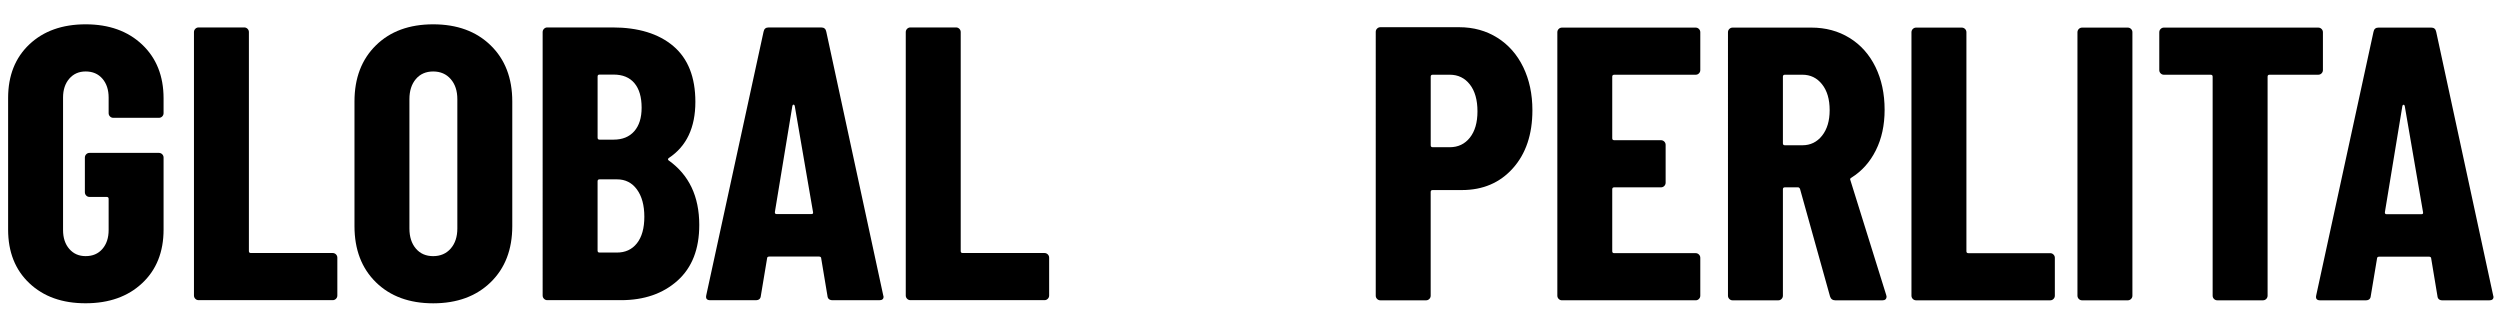
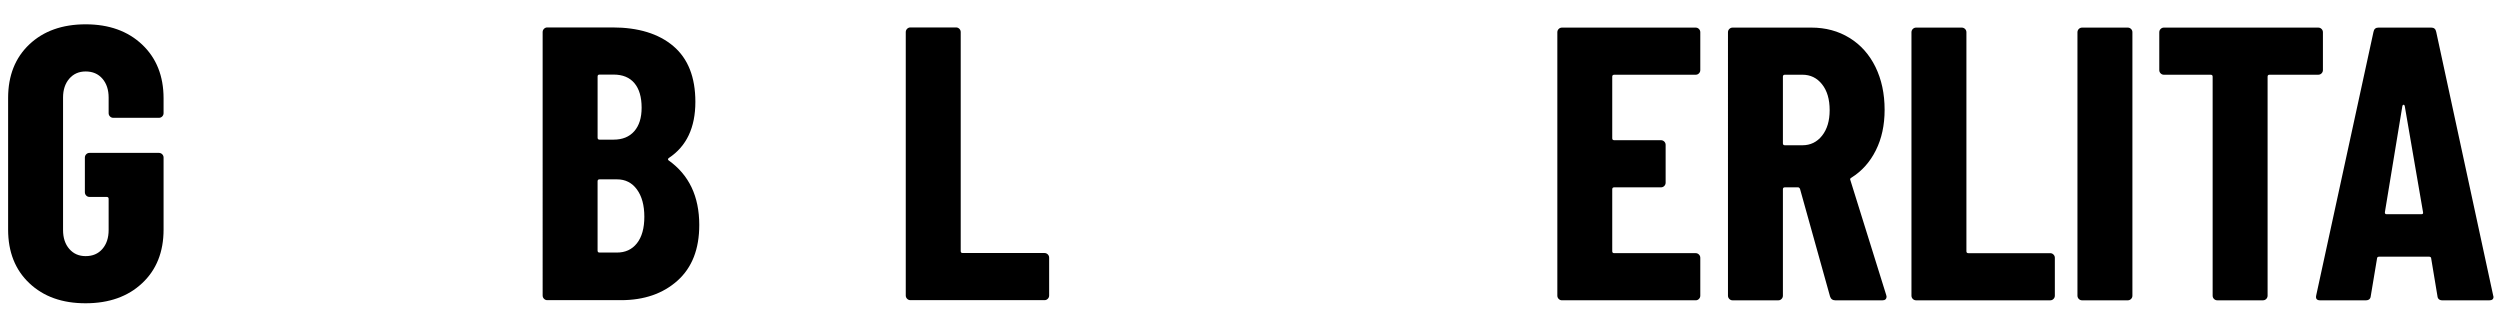
<svg xmlns="http://www.w3.org/2000/svg" id="Layer_1" x="0px" y="0px" width="154px" height="20px" viewBox="0 0 154 20" xml:space="preserve">
  <g id="Layer_1_1_">
    <g>
      <path d="M1.808,17.445C0.936,16.623,0.5,15.521,0.5,14.146V6.034c0-1.376,0.436-2.476,1.308-3.3    C2.68,1.91,3.836,1.498,5.276,1.498s2.6,0.417,3.48,1.248c0.88,0.832,1.32,1.936,1.32,3.312V6.97c0,0.08-0.028,0.148-0.084,0.204    C9.936,7.23,9.868,7.258,9.788,7.258H6.98c-0.08,0-0.148-0.028-0.204-0.084C6.72,7.118,6.692,7.05,6.692,6.97V6.01    c0-0.479-0.128-0.868-0.384-1.164c-0.256-0.296-0.6-0.444-1.032-0.444c-0.416,0-0.752,0.148-1.008,0.444    C4.012,5.143,3.884,5.53,3.884,6.01v8.16c0,0.48,0.127,0.869,0.384,1.164c0.256,0.297,0.592,0.443,1.008,0.443    c0.432,0,0.776-0.146,1.032-0.443c0.256-0.295,0.384-0.684,0.384-1.164v-1.92c0-0.08-0.04-0.119-0.12-0.119H5.516    c-0.08,0-0.148-0.027-0.204-0.084s-0.084-0.125-0.084-0.205V9.706c0-0.08,0.028-0.147,0.084-0.204s0.124-0.084,0.204-0.084h4.272    c0.08,0,0.148,0.028,0.204,0.084c0.056,0.056,0.084,0.124,0.084,0.204v4.44c0,1.375-0.44,2.477-1.32,3.299    c-0.88,0.824-2.04,1.236-3.48,1.236C3.836,18.684,2.68,18.271,1.808,17.445z" />
-       <path d="M12.032,18.406c-0.056-0.057-0.084-0.124-0.084-0.204V1.978c0-0.08,0.028-0.147,0.084-0.204    c0.056-0.056,0.124-0.084,0.204-0.084h2.808c0.08,0,0.148,0.028,0.204,0.084s0.084,0.124,0.084,0.204v13.489    c0,0.08,0.04,0.119,0.12,0.119h5.04c0.08,0,0.147,0.028,0.204,0.084c0.056,0.057,0.084,0.125,0.084,0.204v2.328    c0,0.08-0.028,0.147-0.084,0.204c-0.057,0.057-0.125,0.084-0.204,0.084h-8.256C12.156,18.49,12.088,18.463,12.032,18.406z" />
-       <path d="M23.156,17.387c-0.88-0.863-1.32-2.017-1.32-3.457V6.25c0-1.44,0.44-2.592,1.32-3.456    c0.879-0.864,2.056-1.296,3.528-1.296c1.472,0,2.652,0.432,3.54,1.296c0.888,0.864,1.332,2.016,1.332,3.456v7.68    c0,1.44-0.444,2.594-1.332,3.457c-0.888,0.863-2.068,1.297-3.54,1.297C25.212,18.684,24.036,18.25,23.156,17.387z M27.764,15.311    c0.272-0.312,0.408-0.725,0.408-1.234v-7.97c0-0.512-0.136-0.924-0.408-1.236s-0.632-0.468-1.08-0.468    c-0.448,0-0.804,0.156-1.068,0.468c-0.264,0.312-0.396,0.724-0.396,1.236v7.968c0,0.512,0.132,0.924,0.396,1.236    c0.264,0.312,0.62,0.467,1.068,0.467C27.132,15.777,27.492,15.622,27.764,15.311z" />
      <path d="M41.731,17.29c-0.896,0.801-2.056,1.2-3.48,1.2h-4.536c-0.081,0-0.148-0.027-0.204-0.084    c-0.056-0.057-0.084-0.124-0.084-0.204V1.978c0-0.08,0.028-0.147,0.084-0.204c0.056-0.056,0.124-0.084,0.204-0.084h4.008    c1.6,0,2.852,0.384,3.756,1.152c0.904,0.768,1.356,1.912,1.356,3.432c0,1.584-0.544,2.736-1.632,3.456    c-0.064,0.048-0.072,0.096-0.024,0.144c1.264,0.896,1.896,2.224,1.896,3.983C43.076,15.346,42.627,16.49,41.731,17.29z     M36.812,4.714v3.768c0,0.08,0.04,0.12,0.12,0.12h0.864c0.544,0,0.968-0.171,1.272-0.516c0.304-0.345,0.456-0.828,0.456-1.452    c0-0.656-0.148-1.16-0.444-1.512s-0.724-0.528-1.284-0.528h-0.864C36.852,4.594,36.812,4.634,36.812,4.714z M39.235,14.986    c0.304-0.385,0.456-0.928,0.456-1.633c0-0.703-0.152-1.266-0.456-1.682c-0.304-0.416-0.712-0.623-1.224-0.623h-1.08    c-0.08,0-0.12,0.039-0.12,0.119v4.271c0,0.08,0.04,0.119,0.12,0.119h1.056C38.516,15.562,38.932,15.37,39.235,14.986z" />
-       <path d="M50.971,18.227l-0.384-2.305c0-0.08-0.048-0.119-0.144-0.119h-3.048c-0.096,0-0.144,0.039-0.144,0.119l-0.384,2.305    c-0.016,0.176-0.12,0.266-0.312,0.266h-2.808c-0.208,0-0.288-0.104-0.24-0.312l3.528-16.226c0.032-0.176,0.136-0.264,0.312-0.264    h3.24c0.176,0,0.28,0.088,0.312,0.264l3.505,16.226l0.023,0.096c0,0.145-0.088,0.217-0.264,0.217h-2.88    C51.091,18.49,50.987,18.402,50.971,18.227z M47.827,13.186h2.16c0.08,0,0.112-0.039,0.096-0.119l-1.128-6.55    c-0.016-0.048-0.041-0.072-0.072-0.072c-0.032,0-0.056,0.024-0.072,0.072l-1.08,6.55C47.731,13.146,47.763,13.186,47.827,13.186z" />
      <path d="M55.879,18.406c-0.056-0.057-0.084-0.124-0.084-0.204V1.978c0-0.08,0.028-0.147,0.084-0.204    c0.057-0.056,0.124-0.084,0.204-0.084h2.809c0.079,0,0.147,0.028,0.204,0.084c0.056,0.056,0.084,0.124,0.084,0.204v13.489    c0,0.08,0.039,0.119,0.119,0.119h5.04c0.08,0,0.148,0.028,0.204,0.084c0.057,0.057,0.084,0.125,0.084,0.204v2.328    c0,0.08-0.027,0.147-0.084,0.204c-0.056,0.057-0.124,0.084-0.204,0.084h-8.256C56.003,18.49,55.936,18.463,55.879,18.406z" />
    </g>
  </g>
  <g id="Layer_2" />
  <g>
-     <path d="M92.236,2.324c0.688,0.432,1.219,1.036,1.596,1.812c0.375,0.776,0.564,1.66,0.564,2.652c0,1.488-0.4,2.68-1.201,3.576   c-0.801,0.896-1.848,1.344-3.145,1.344h-1.8c-0.08,0-0.12,0.04-0.12,0.12v6.384c0,0.08-0.027,0.147-0.084,0.204   c-0.056,0.057-0.124,0.084-0.204,0.084h-2.809c-0.08,0-0.147-0.027-0.203-0.084c-0.058-0.057-0.084-0.124-0.084-0.204V1.964   c0-0.08,0.026-0.147,0.084-0.204c0.056-0.056,0.123-0.084,0.203-0.084h4.849C90.764,1.676,91.548,1.892,92.236,2.324z M90.544,8.48   c0.312-0.393,0.468-0.933,0.468-1.62c0-0.704-0.156-1.256-0.468-1.656c-0.312-0.399-0.724-0.601-1.235-0.601h-1.057   c-0.08,0-0.12,0.041-0.12,0.12v4.225c0,0.08,0.04,0.12,0.12,0.12h1.057C89.82,9.068,90.232,8.872,90.544,8.48z" />
    <path d="M104.654,4.52c-0.055,0.057-0.123,0.084-0.203,0.084h-5.016c-0.08,0-0.121,0.041-0.121,0.12v3.792   c0,0.081,0.041,0.12,0.121,0.12h2.879c0.08,0,0.147,0.028,0.205,0.084c0.056,0.057,0.084,0.124,0.084,0.204v2.328   c0,0.08-0.028,0.148-0.084,0.204c-0.058,0.058-0.125,0.084-0.205,0.084h-2.879c-0.08,0-0.121,0.04-0.121,0.12v3.814   c0,0.082,0.041,0.12,0.121,0.12h5.016c0.08,0,0.148,0.028,0.203,0.085c0.057,0.057,0.084,0.123,0.084,0.203v2.328   c0,0.08-0.027,0.148-0.084,0.204c-0.055,0.058-0.123,0.084-0.203,0.084h-8.23c-0.082,0-0.148-0.026-0.205-0.084   c-0.057-0.056-0.084-0.124-0.084-0.204V1.988c0-0.08,0.027-0.148,0.084-0.204C96.07,1.729,96.139,1.7,96.221,1.7h8.23   c0.08,0,0.148,0.028,0.203,0.084c0.057,0.056,0.084,0.124,0.084,0.204v2.328C104.738,4.396,104.711,4.464,104.654,4.52z" />
    <path d="M112.73,18.26l-1.849-6.624c-0.03-0.062-0.071-0.096-0.118-0.096h-0.816c-0.08,0-0.12,0.04-0.12,0.12v6.552   c0,0.08-0.028,0.147-0.084,0.204s-0.124,0.084-0.204,0.084h-2.809c-0.08,0-0.147-0.027-0.203-0.084   c-0.057-0.057-0.084-0.124-0.084-0.204V1.988c0-0.08,0.027-0.148,0.084-0.204c0.056-0.056,0.123-0.084,0.203-0.084h4.849   c0.88,0,1.664,0.212,2.353,0.636s1.219,1.021,1.596,1.788c0.375,0.768,0.564,1.648,0.564,2.64c0,0.944-0.18,1.776-0.541,2.496   c-0.359,0.721-0.859,1.28-1.5,1.682c-0.031,0.016-0.055,0.035-0.072,0.06c-0.016,0.024-0.016,0.052,0,0.084l2.209,7.08l0.023,0.096   c0,0.16-0.088,0.24-0.264,0.24h-2.881C112.891,18.5,112.779,18.42,112.73,18.26z M109.827,4.724v4.104c0,0.08,0.04,0.12,0.12,0.12   h1.08c0.496,0,0.9-0.196,1.211-0.588c0.312-0.393,0.469-0.916,0.469-1.572c0-0.672-0.156-1.204-0.469-1.596   c-0.311-0.393-0.715-0.589-1.211-0.589h-1.08C109.867,4.604,109.827,4.645,109.827,4.724z" />
    <path d="M117.83,18.416c-0.055-0.057-0.084-0.124-0.084-0.204V1.988c0-0.08,0.029-0.148,0.084-0.204   c0.057-0.056,0.125-0.084,0.205-0.084h2.809c0.078,0,0.146,0.028,0.203,0.084c0.057,0.056,0.084,0.124,0.084,0.204v13.487   c0,0.082,0.039,0.12,0.119,0.12h5.041c0.08,0,0.148,0.028,0.203,0.085c0.057,0.057,0.084,0.123,0.084,0.203v2.328   c0,0.08-0.027,0.148-0.084,0.204c-0.055,0.058-0.123,0.084-0.203,0.084h-8.256C117.955,18.5,117.887,18.473,117.83,18.416z" />
    <path d="M128.055,18.416c-0.055-0.057-0.084-0.124-0.084-0.204V1.988c0-0.08,0.029-0.148,0.084-0.204   c0.057-0.056,0.125-0.084,0.205-0.084h2.809c0.078,0,0.146,0.028,0.203,0.084c0.058,0.056,0.084,0.124,0.084,0.204v16.224   c0,0.08-0.026,0.147-0.084,0.204c-0.057,0.057-0.125,0.084-0.203,0.084h-2.809C128.18,18.5,128.111,18.473,128.055,18.416z" />
    <path d="M143.008,1.784c0.055,0.056,0.084,0.124,0.084,0.204v2.328c0,0.08-0.029,0.147-0.084,0.203   c-0.057,0.057-0.125,0.084-0.205,0.084h-3c-0.08,0-0.119,0.041-0.119,0.12v13.488c0,0.08-0.029,0.148-0.084,0.204   c-0.057,0.058-0.125,0.084-0.205,0.084h-2.807c-0.082,0-0.148-0.026-0.205-0.084c-0.057-0.056-0.084-0.124-0.084-0.204V4.724   c0-0.079-0.039-0.12-0.119-0.12h-2.881c-0.08,0-0.148-0.027-0.203-0.084c-0.057-0.056-0.084-0.123-0.084-0.203V1.988   c0-0.08,0.027-0.148,0.084-0.204c0.055-0.056,0.123-0.084,0.203-0.084h9.504C142.883,1.7,142.951,1.729,143.008,1.784z" />
    <path d="M150.146,18.236l-0.383-2.305c0-0.08-0.05-0.121-0.146-0.121h-3.05c-0.096,0-0.143,0.041-0.143,0.121l-0.385,2.305   c-0.016,0.176-0.119,0.264-0.312,0.264h-2.807c-0.209,0-0.289-0.104-0.24-0.312l3.527-16.225c0.031-0.176,0.137-0.264,0.312-0.264   h3.239c0.177,0,0.279,0.088,0.312,0.264l3.506,16.225l0.023,0.097c0,0.144-0.088,0.216-0.265,0.216h-2.881   C150.268,18.5,150.162,18.412,150.146,18.236z M147.004,13.195h2.16c0.078,0,0.111-0.039,0.096-0.119l-1.129-6.552   c-0.016-0.049-0.039-0.072-0.072-0.072c-0.031,0-0.057,0.023-0.072,0.072l-1.079,6.552   C146.906,13.156,146.939,13.195,147.004,13.195z" />
  </g>
</svg>